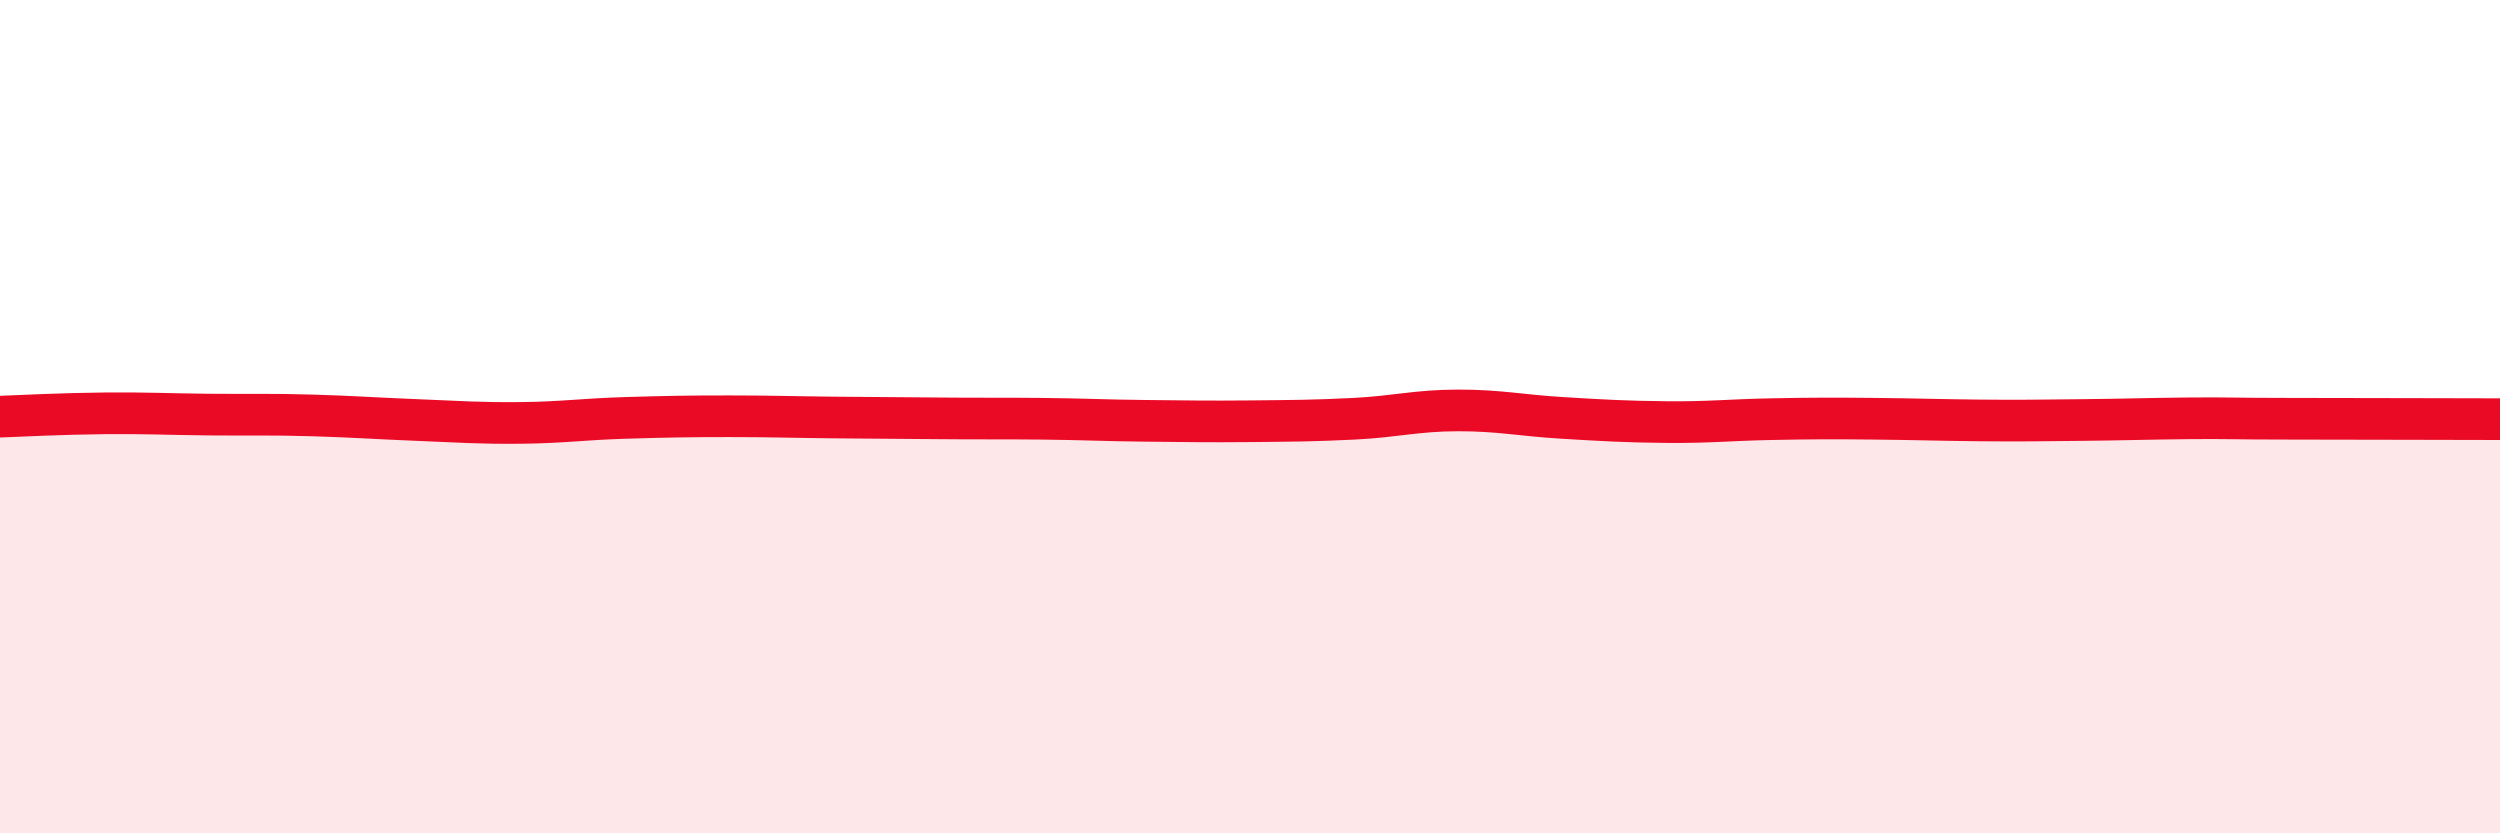
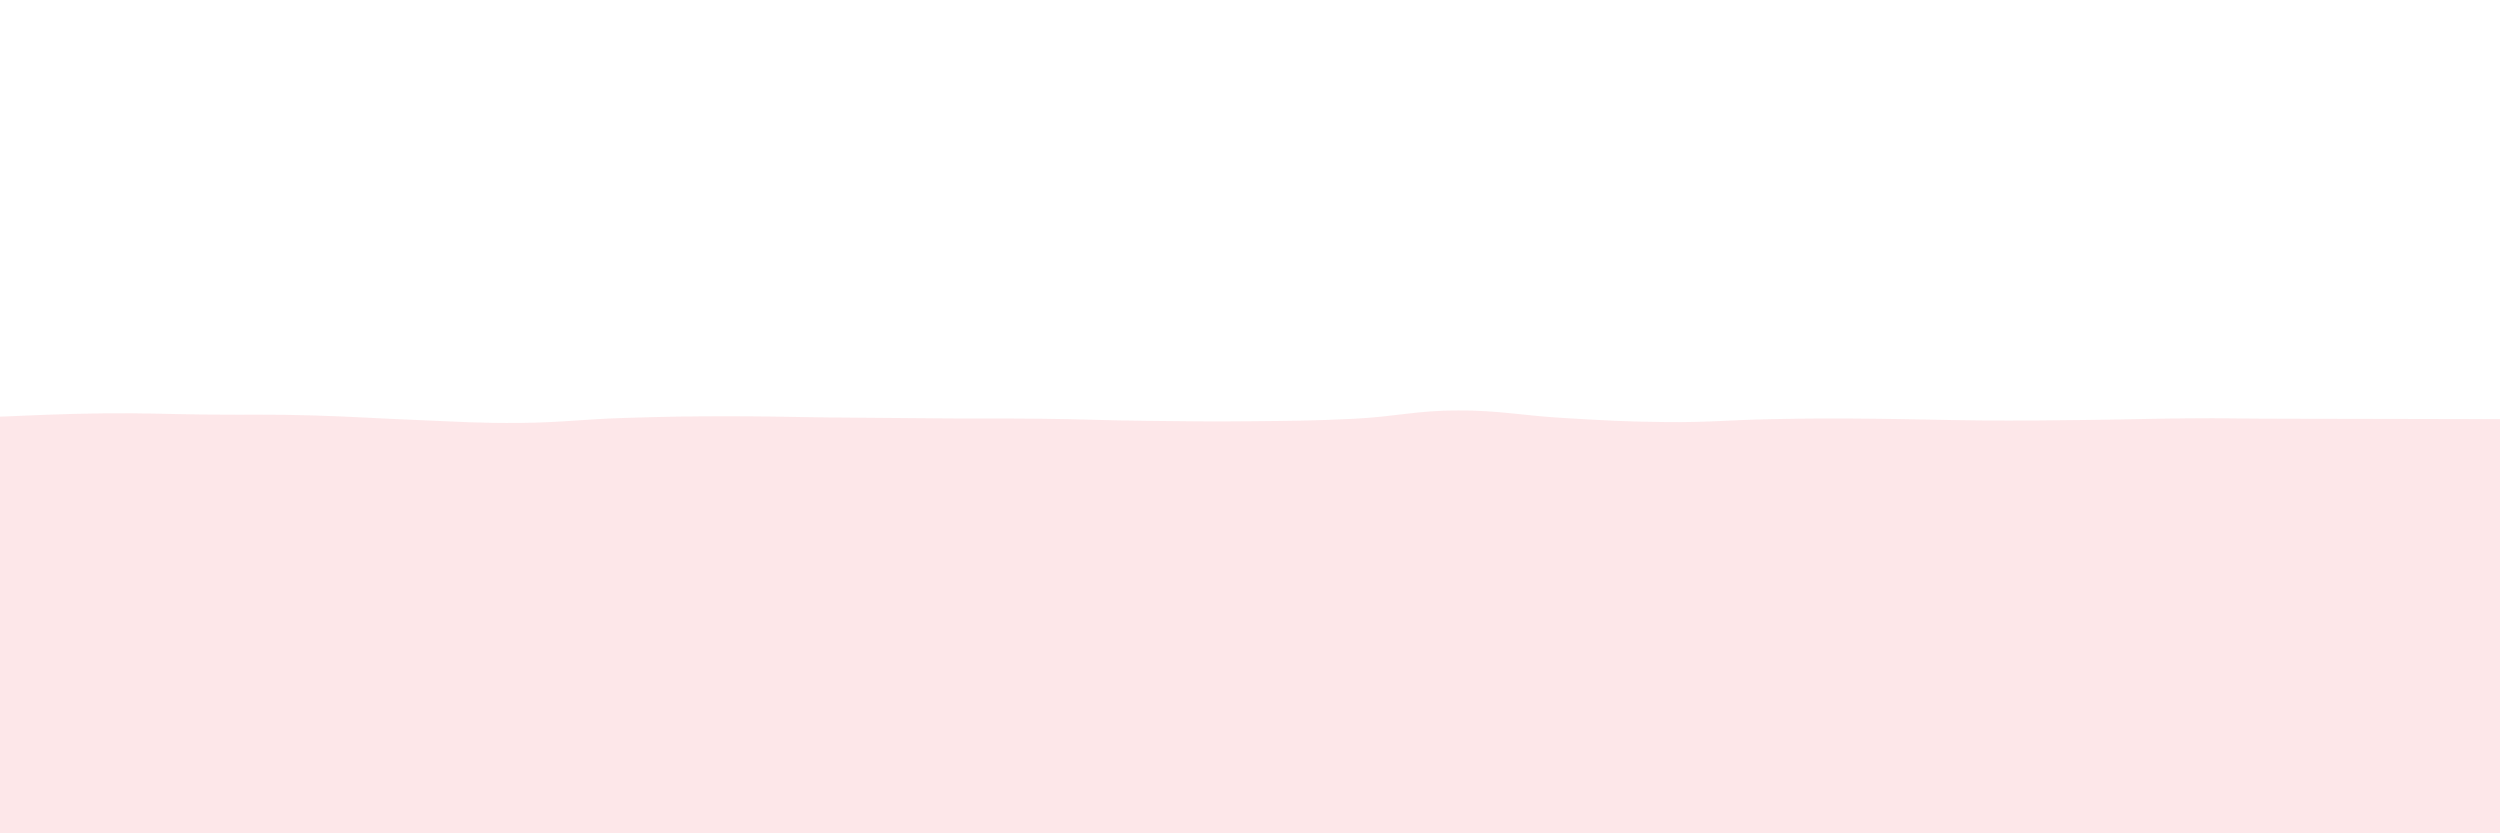
<svg xmlns="http://www.w3.org/2000/svg" width="60" height="20" viewBox="0 0 60 20">
  <path d="M 0,10 C 0.5,9.98 1.5,9.93 2.5,9.92 C 3.5,9.91 4,9.94 5,9.95 C 6,9.96 6.5,9.94 7.5,9.97 C 8.5,10 9,10.04 10,10.08 C 11,10.12 11.5,10.16 12.5,10.15 C 13.5,10.14 14,10.06 15,10.03 C 16,10 16.5,9.99 17.5,9.99 C 18.5,9.99 19,10.01 20,10.02 C 21,10.03 21.5,10.03 22.5,10.04 C 23.5,10.05 24,10.04 25,10.05 C 26,10.06 26.5,10.09 27.5,10.1 C 28.5,10.11 29,10.12 30,10.11 C 31,10.1 31.5,10.1 32.5,10.05 C 33.5,10 34,9.85 35,9.85 C 36,9.85 36.5,9.97 37.5,10.03 C 38.5,10.09 39,10.12 40,10.13 C 41,10.14 41.5,10.08 42.5,10.06 C 43.5,10.04 44,10.04 45,10.05 C 46,10.06 46.5,10.08 47.5,10.09 C 48.5,10.1 49,10.09 50,10.08 C 51,10.07 51.5,10.05 52.5,10.04 C 53.5,10.03 53.5,10.05 55,10.05 C 56.5,10.05 59,10.06 60,10.06L60 20L0 20Z" fill="#EB0A25" opacity="0.1" stroke-linecap="round" stroke-linejoin="round" />
-   <path d="M 0,10 C 0.5,9.98 1.5,9.93 2.5,9.92 C 3.5,9.91 4,9.94 5,9.95 C 6,9.96 6.5,9.94 7.5,9.97 C 8.5,10 9,10.04 10,10.08 C 11,10.12 11.5,10.16 12.5,10.15 C 13.5,10.14 14,10.06 15,10.03 C 16,10 16.5,9.99 17.5,9.99 C 18.5,9.99 19,10.01 20,10.02 C 21,10.03 21.5,10.03 22.5,10.04 C 23.5,10.05 24,10.04 25,10.05 C 26,10.06 26.5,10.09 27.5,10.1 C 28.5,10.11 29,10.12 30,10.11 C 31,10.1 31.5,10.1 32.5,10.05 C 33.5,10 34,9.85 35,9.85 C 36,9.85 36.5,9.97 37.5,10.03 C 38.5,10.09 39,10.12 40,10.13 C 41,10.14 41.5,10.08 42.5,10.06 C 43.5,10.04 44,10.04 45,10.05 C 46,10.06 46.5,10.08 47.5,10.09 C 48.5,10.1 49,10.09 50,10.08 C 51,10.07 51.5,10.05 52.5,10.04 C 53.5,10.03 53.5,10.05 55,10.05 C 56.5,10.05 59,10.06 60,10.06" stroke="#EB0A25" stroke-width="1" fill="none" stroke-linecap="round" stroke-linejoin="round" />
</svg>